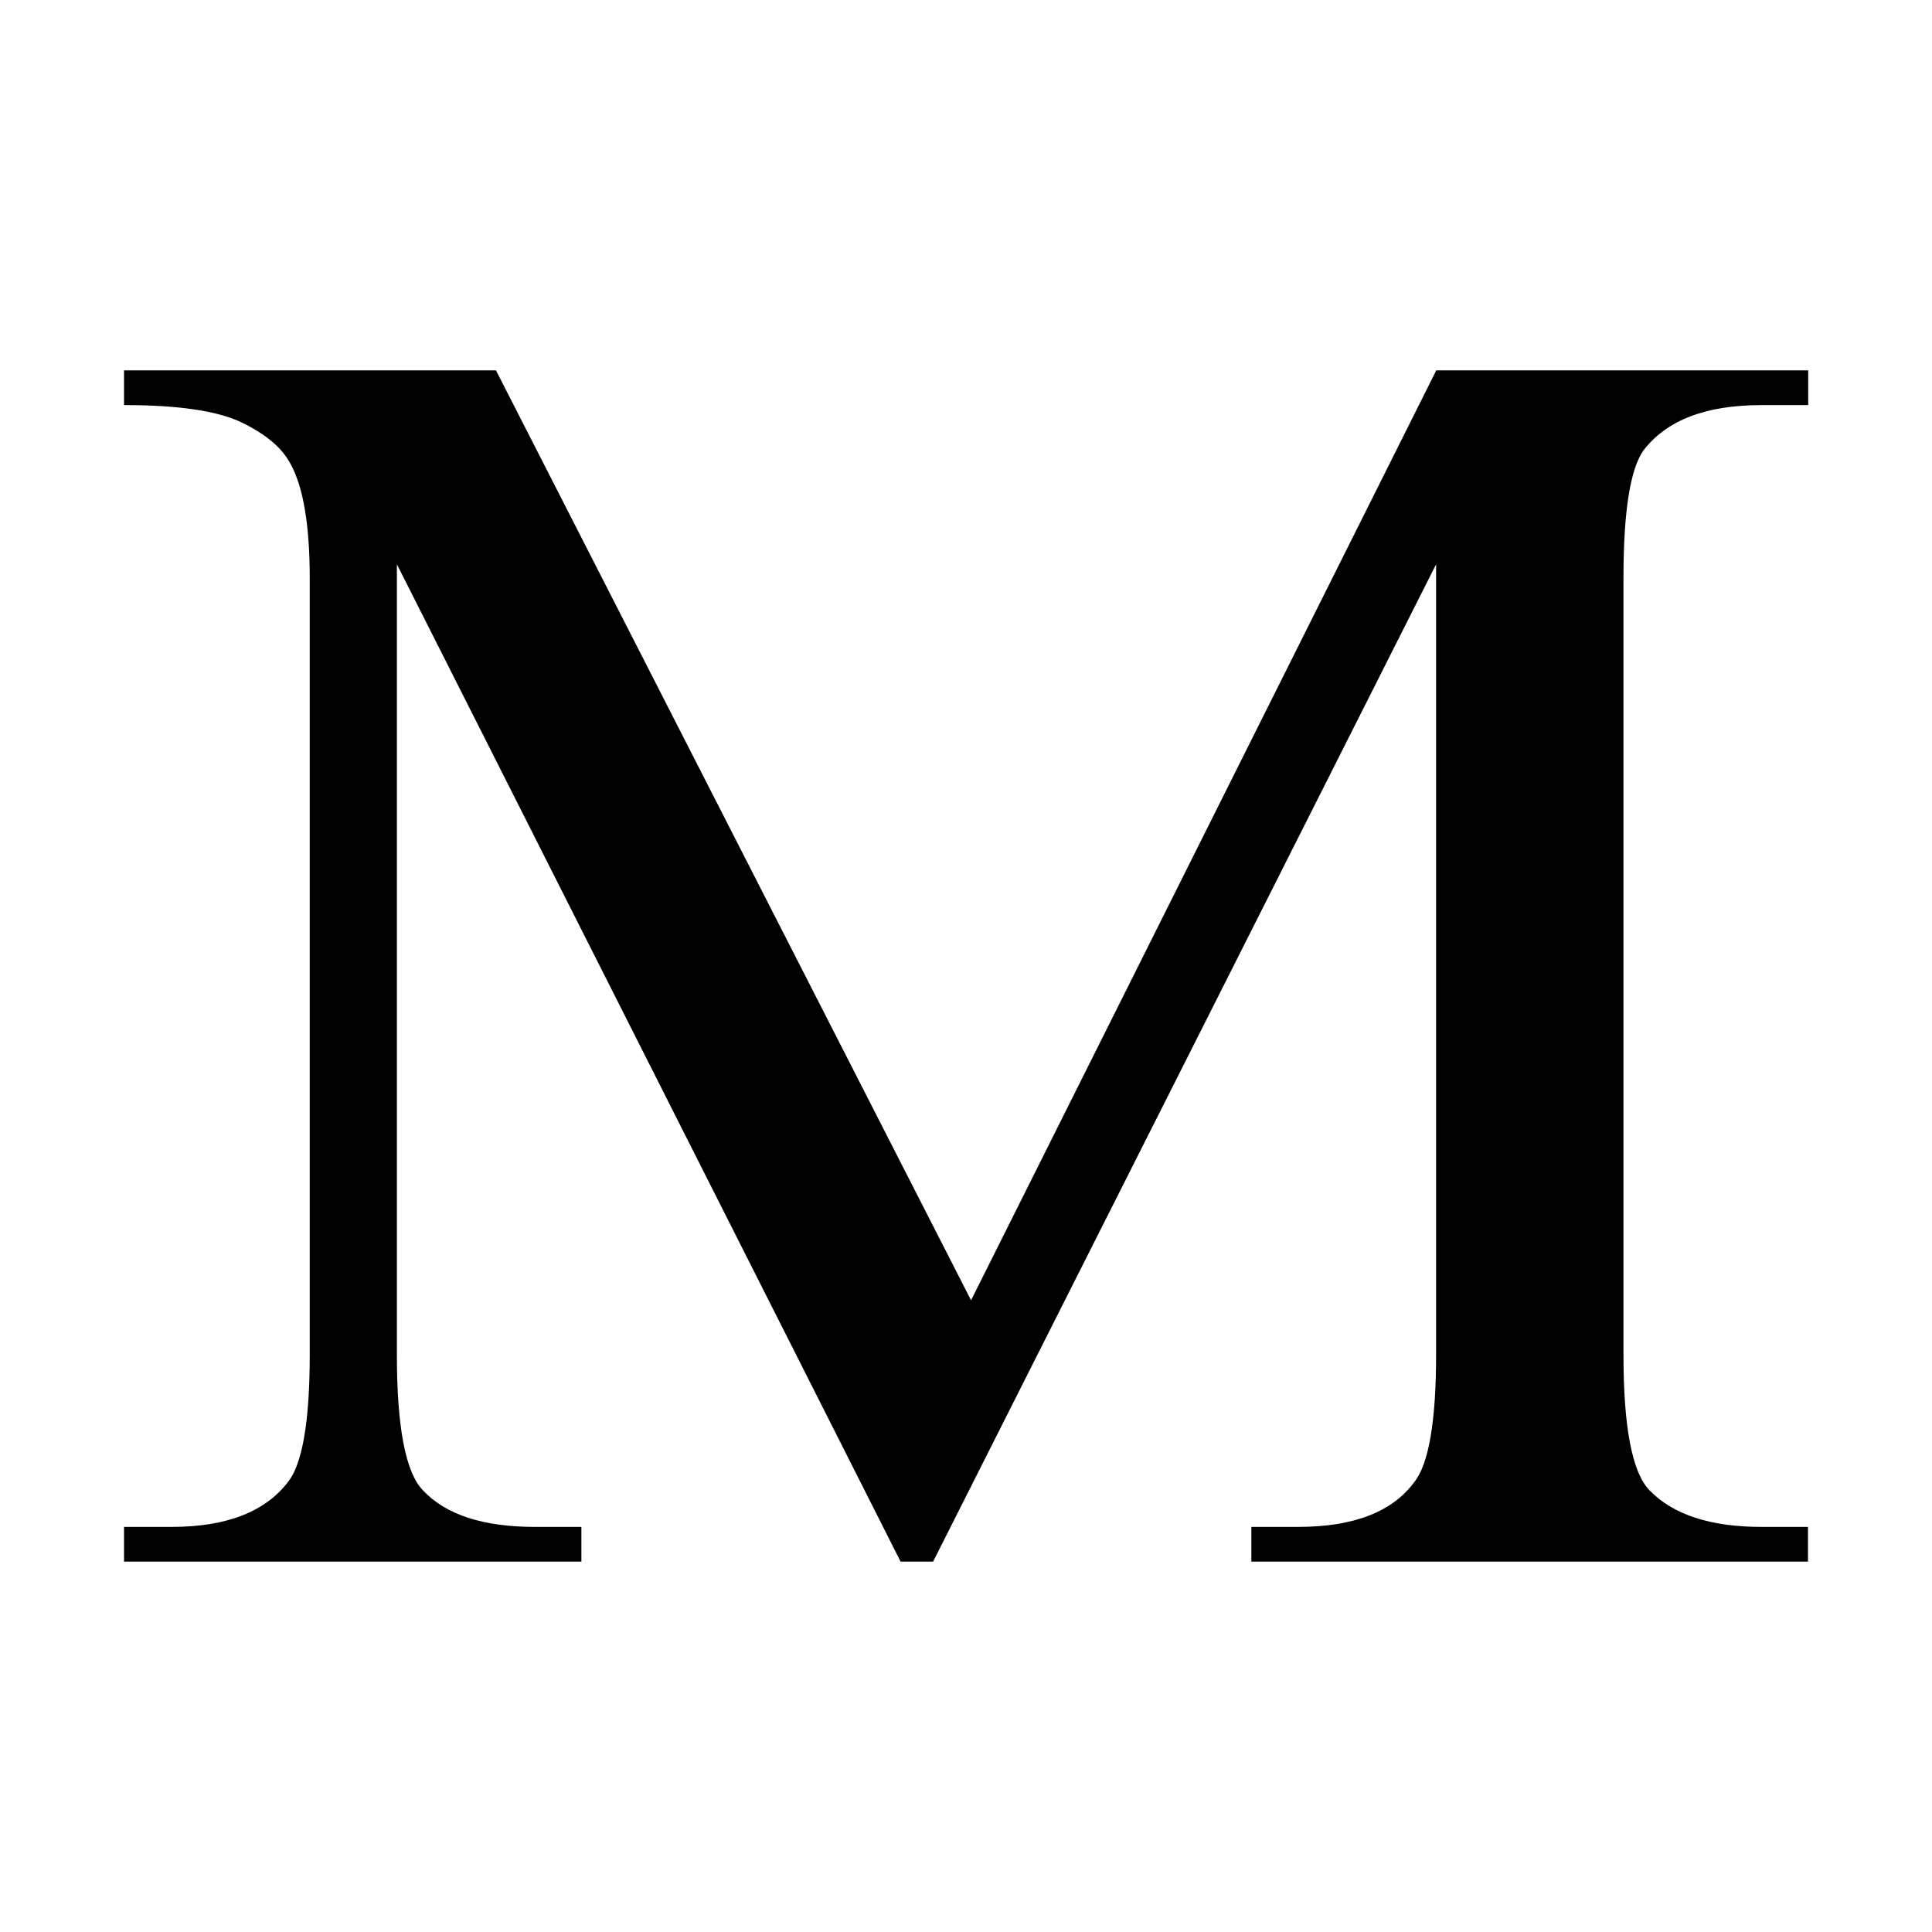
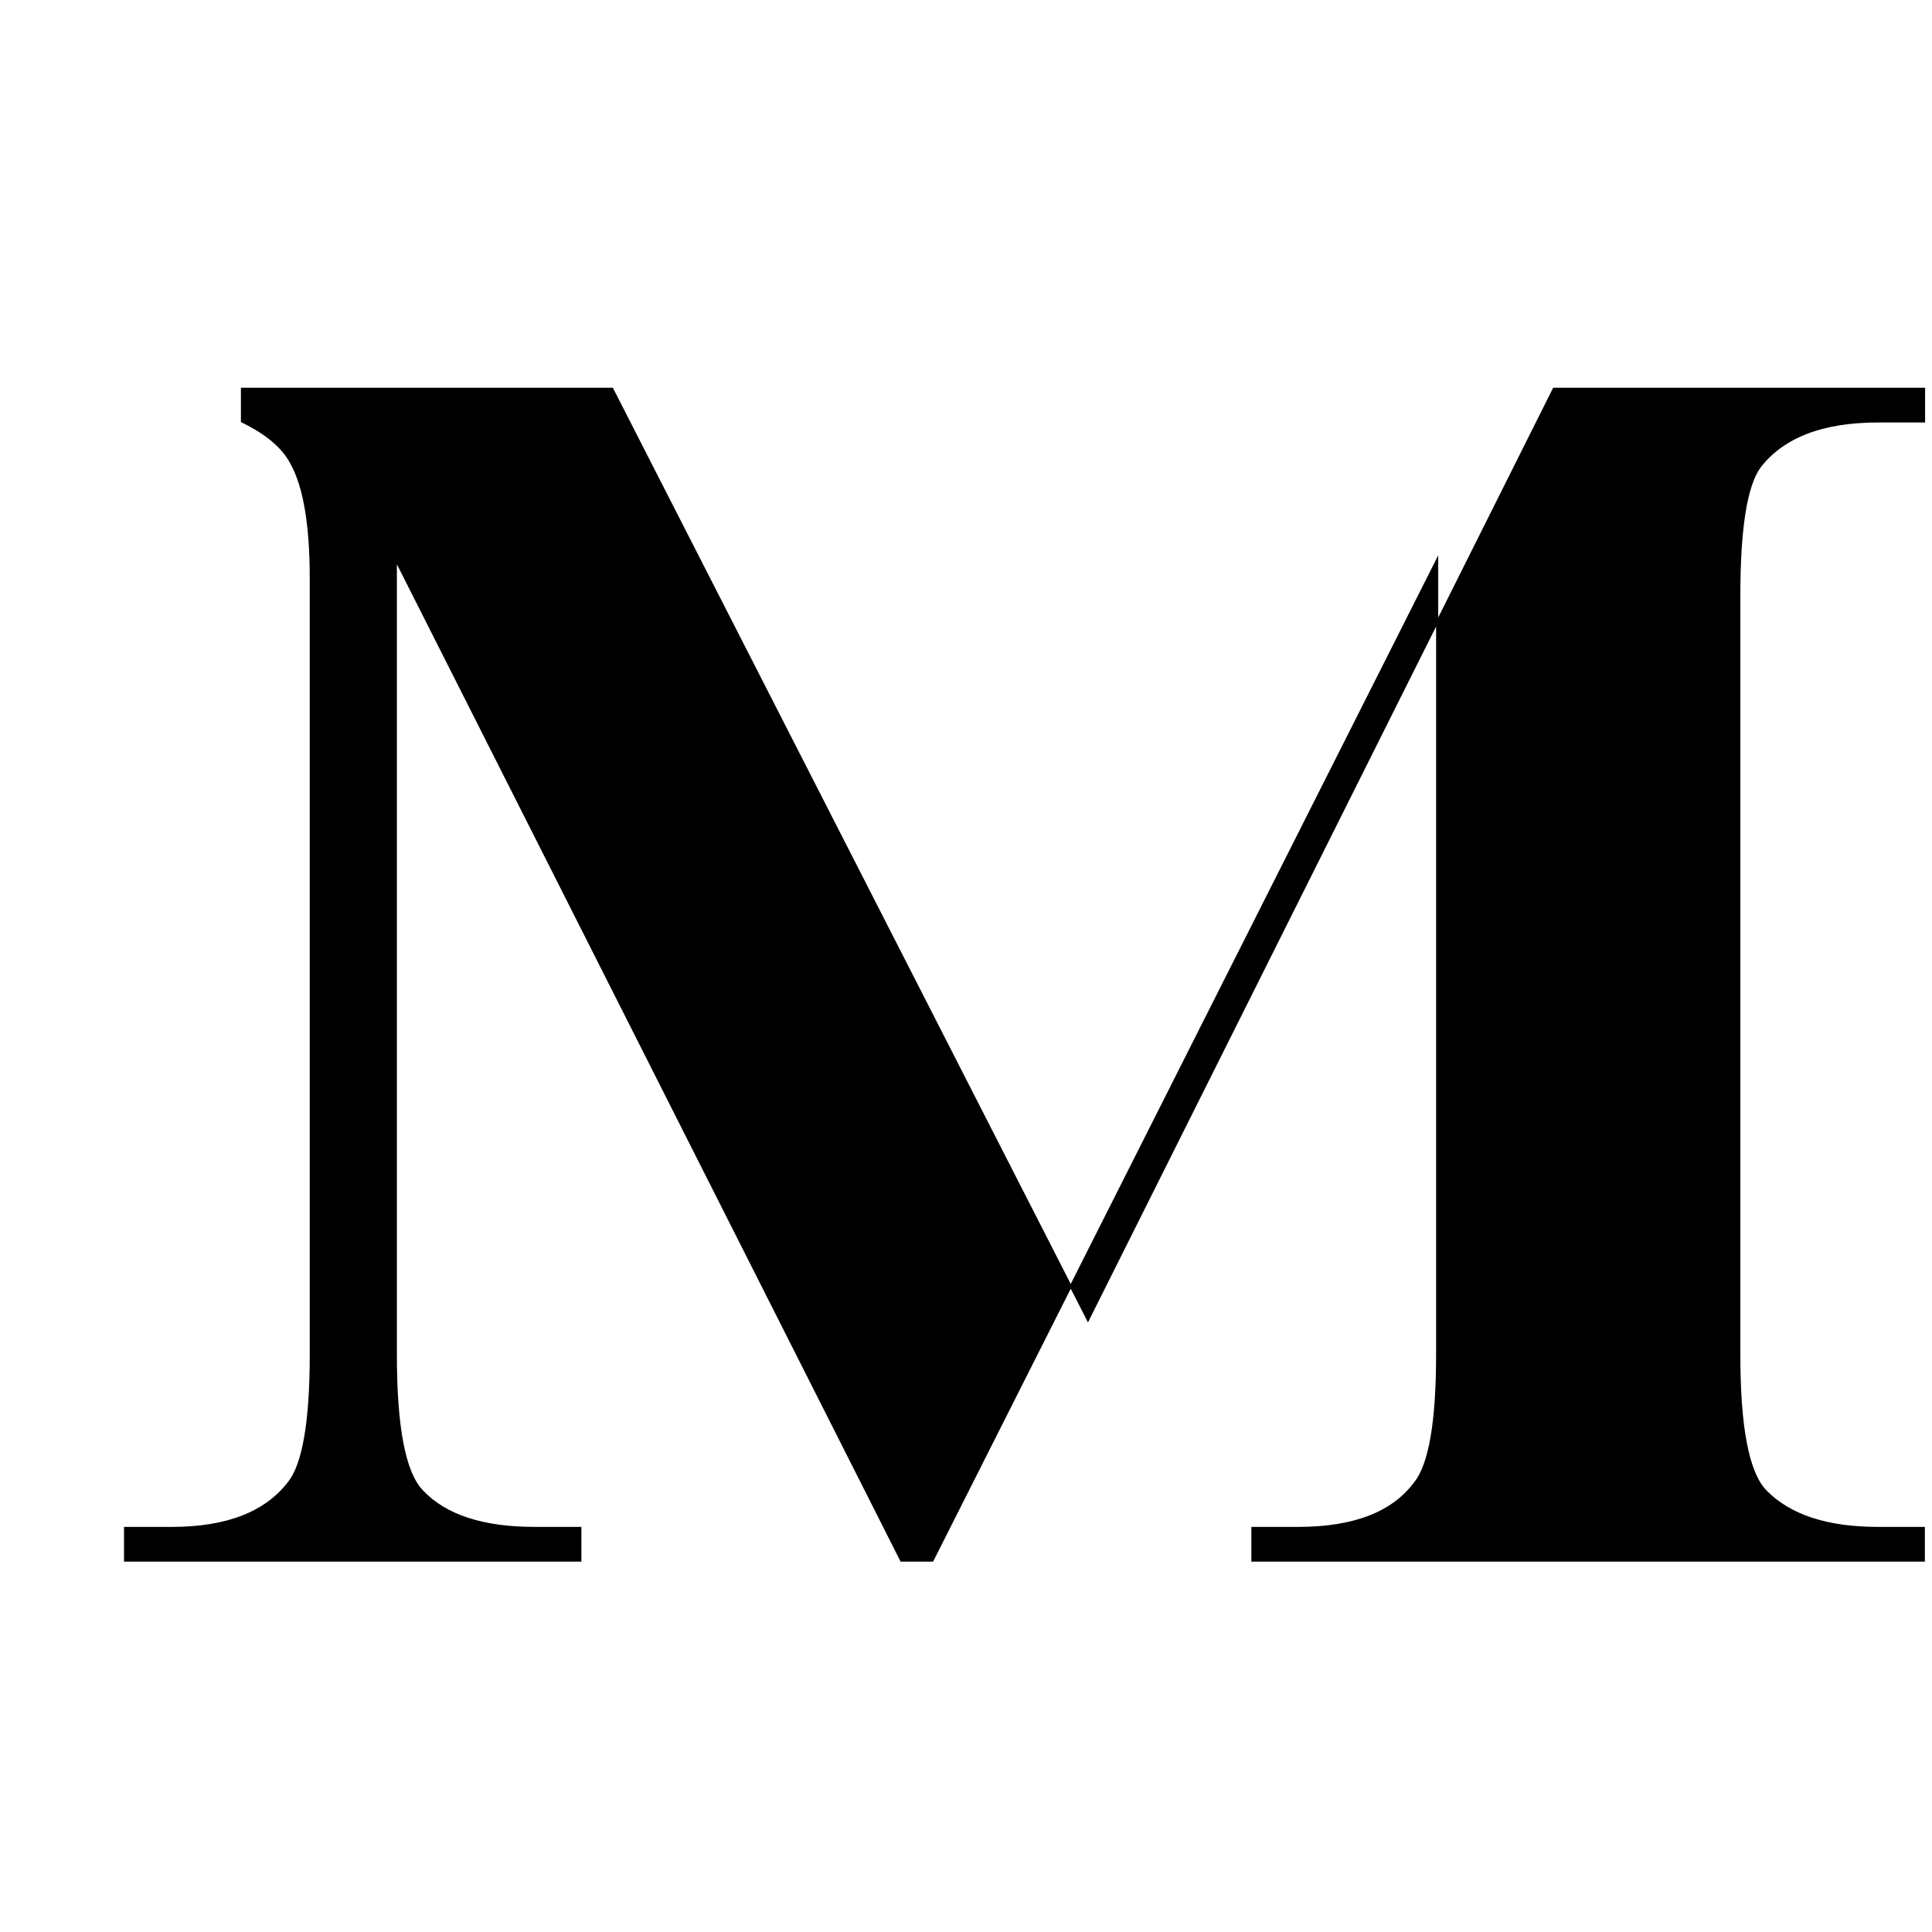
<svg xmlns="http://www.w3.org/2000/svg" version="1.1" id="Layer_1" x="0px" y="0px" viewBox="0 0 800 800" style="enable-background:new 0 0 800 800;" xml:space="preserve" width="800" height="800">
  <style type="text/css">
	.st0{stroke:#000000;stroke-width:0.884;stroke-miterlimit:10;}
</style>
-   <path class="st0" d="M373.2,646.2L163.9,231.8V561c0,30,3.6,48.9,10.9,56.4c9.5,10.2,25.2,15.3,46.6,15.3h18.9v13.5H51.8v-13.5h19.3  c22.8,0,39-6.3,48.6-18.9c5.9-7.5,9-25.1,9-52.8V239.4c0-22-2.7-37.8-7.9-47.3c-3.6-7-10.5-12.7-20.6-17.6  c-10-4.8-26.3-7.2-48.4-7.2v-13.5h153.3l197,385.6l192.9-385.6h153.3v13.5h-18.9c-23.2,0-39.5,6.3-49.2,18.9  c-5.6,7.8-8.4,25.6-8.4,53.2V561c0,30,3.6,48.9,10.9,56.4c9.9,10.2,25.5,15.3,46.6,15.3h18.9v13.5H518.6v-13.5h18.9  c23.2,0,39.4-6.3,48.6-18.9c5.9-7.5,9-25.1,9-52.8V231.8l-209,414.4H373.2z" />
+   <path class="st0" d="M373.2,646.2L163.9,231.8V561c0,30,3.6,48.9,10.9,56.4c9.5,10.2,25.2,15.3,46.6,15.3h18.9v13.5H51.8v-13.5h19.3  c22.8,0,39-6.3,48.6-18.9c5.9-7.5,9-25.1,9-52.8V239.4c0-22-2.7-37.8-7.9-47.3c-3.6-7-10.5-12.7-20.6-17.6  v-13.5h153.3l197,385.6l192.9-385.6h153.3v13.5h-18.9c-23.2,0-39.5,6.3-49.2,18.9  c-5.6,7.8-8.4,25.6-8.4,53.2V561c0,30,3.6,48.9,10.9,56.4c9.9,10.2,25.5,15.3,46.6,15.3h18.9v13.5H518.6v-13.5h18.9  c23.2,0,39.4-6.3,48.6-18.9c5.9-7.5,9-25.1,9-52.8V231.8l-209,414.4H373.2z" />
</svg>